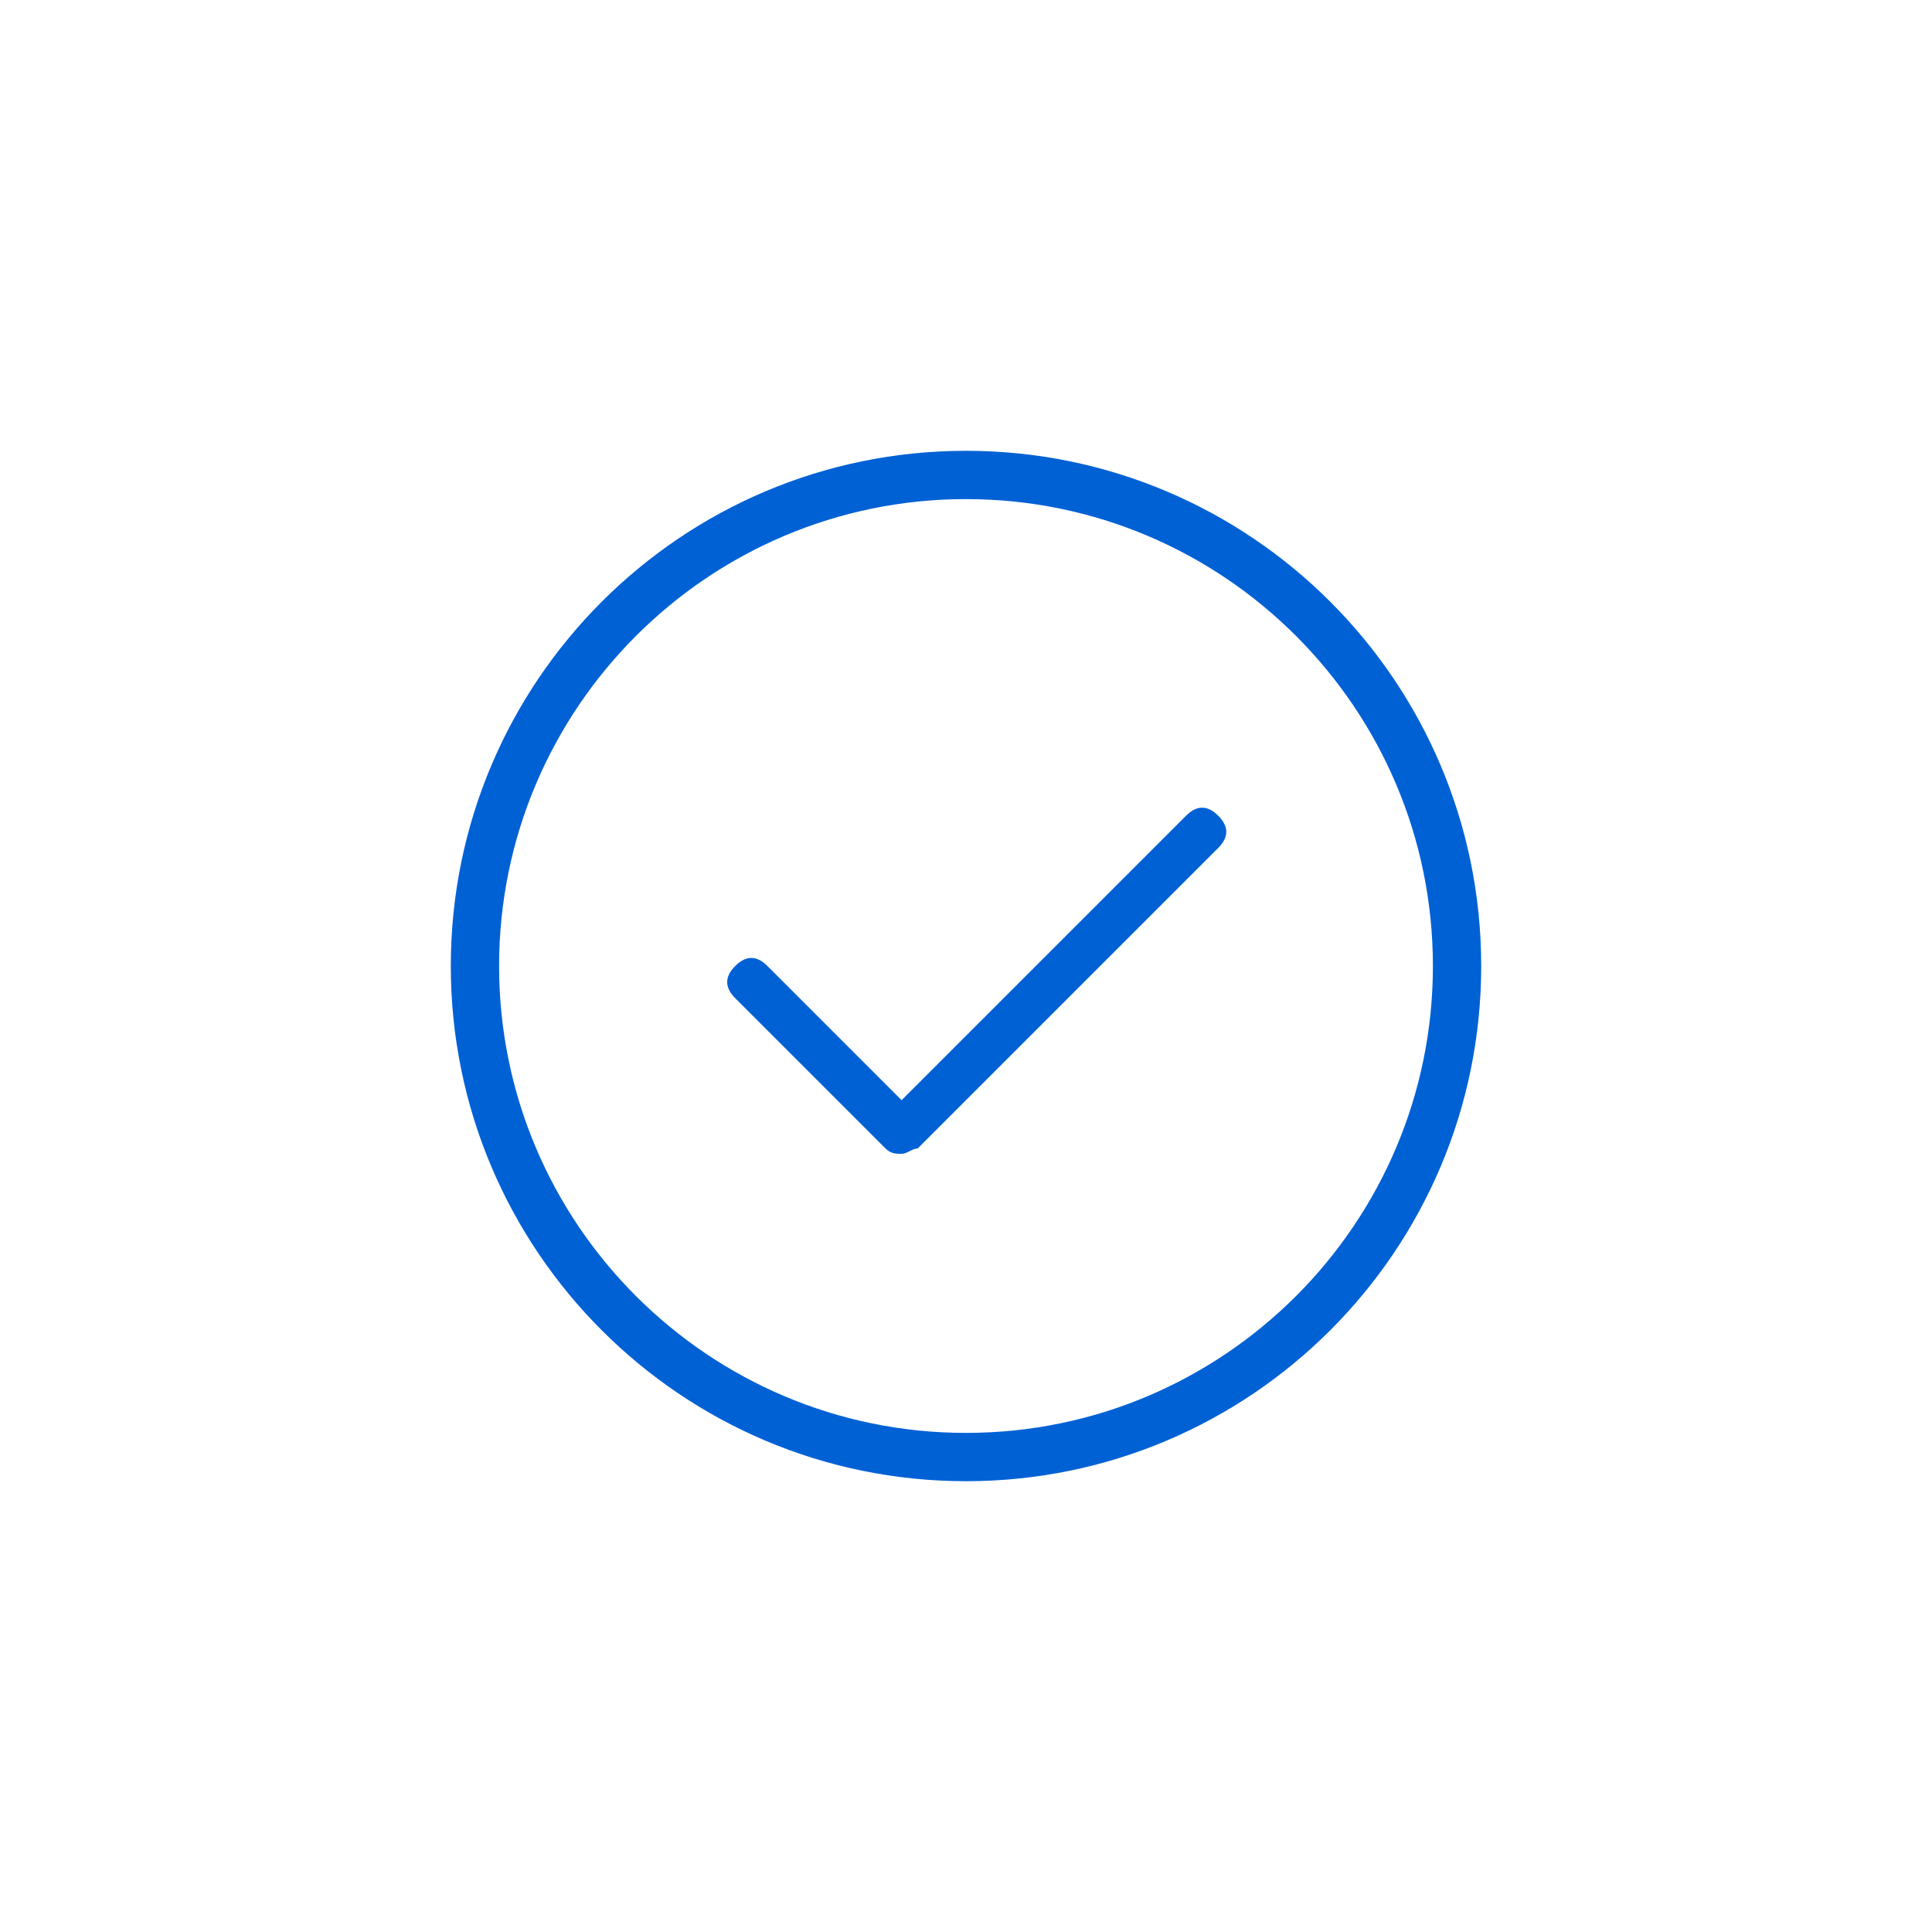
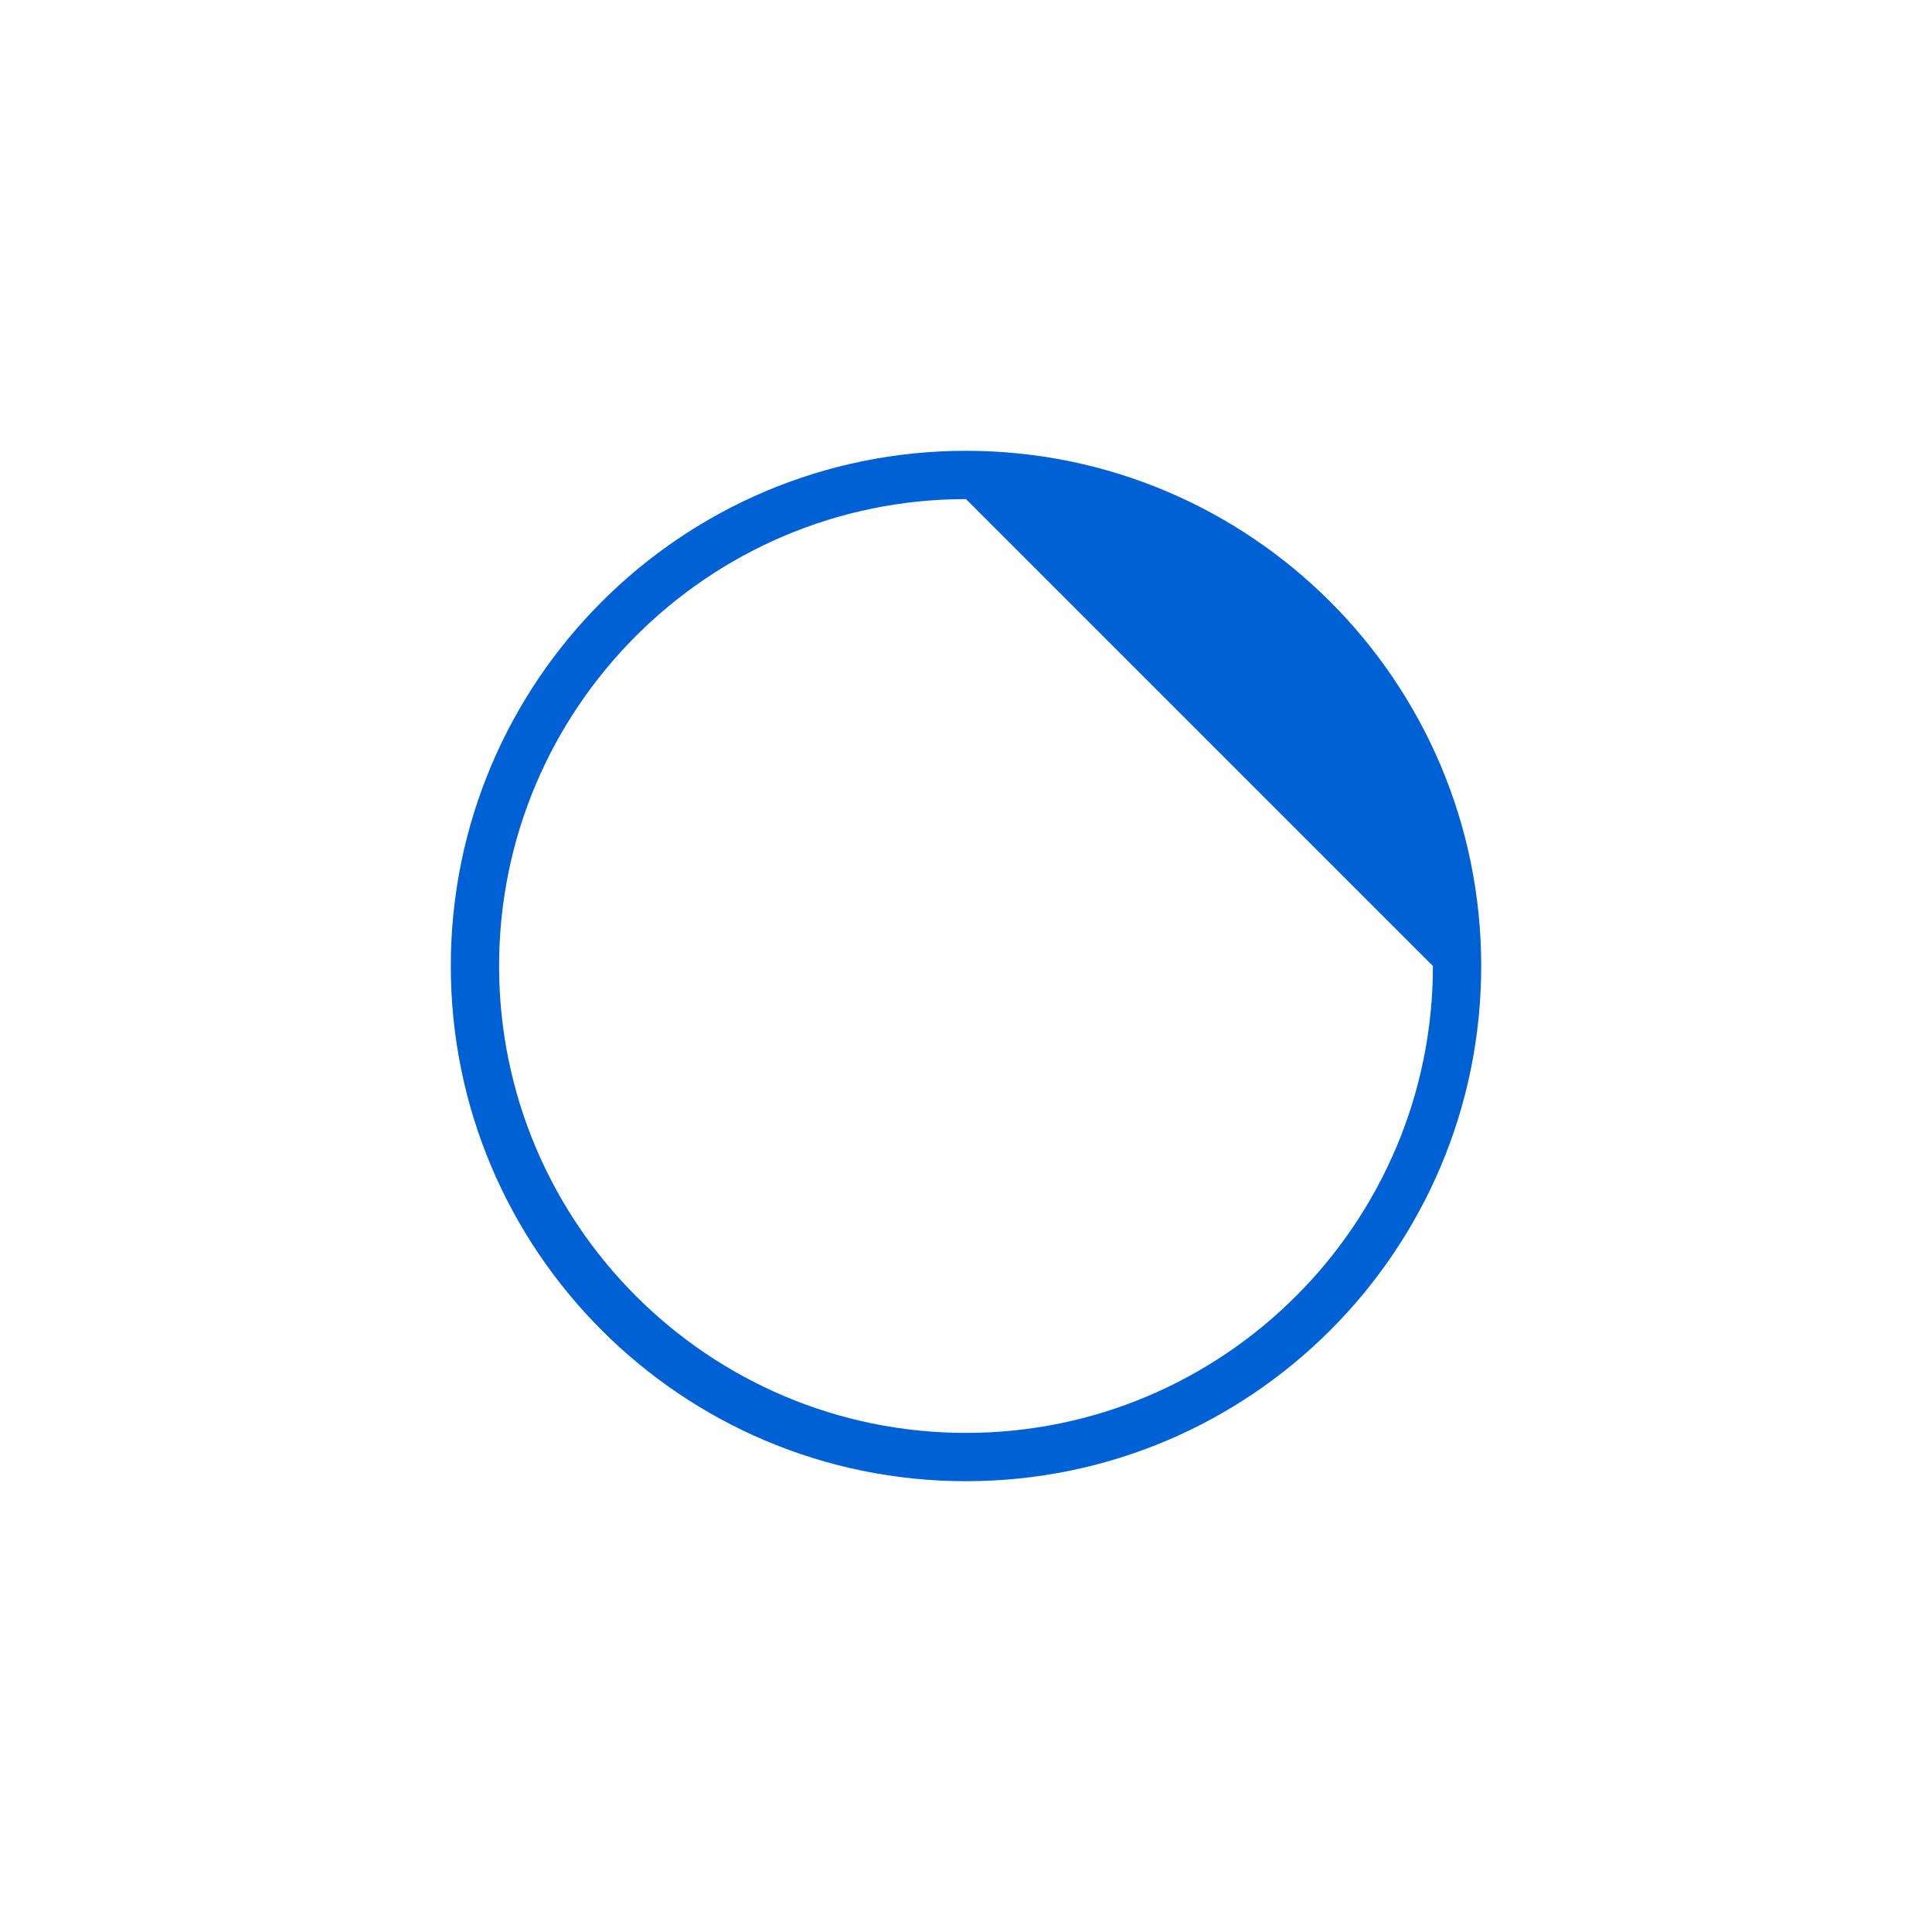
<svg xmlns="http://www.w3.org/2000/svg" version="1.1" x="0px" y="0px" viewBox="0 0 36 36" style="enable-background:new 0 0 36 36;" xml:space="preserve">
  <style type="text/css">
	.st0{opacity:0.6;fill:none;stroke:#72848E;stroke-linecap:round;stroke-linejoin:round;stroke-miterlimit:10;}
	.st1{fill:none;stroke:#72848E;stroke-linecap:round;stroke-linejoin:round;stroke-miterlimit:10;}
	.st2{fill:none;stroke:#72848E;stroke-miterlimit:10;}
	.st3{fill:none;stroke:#3EAF79;stroke-linecap:round;stroke-linejoin:round;stroke-miterlimit:10;}
	.st4{fill:none;stroke:#3EAF79;stroke-linecap:round;stroke-miterlimit:10;}
	.st5{opacity:0.5;fill:none;stroke:#3EAF79;stroke-linejoin:round;stroke-miterlimit:10;}
	.st6{opacity:0.6;fill:none;stroke:#72848E;stroke-linejoin:round;stroke-miterlimit:10;}
	.st7{fill:none;stroke:#0061D5;stroke-linecap:round;stroke-linejoin:round;stroke-miterlimit:10;}
	.st8{fill:none;stroke:#0061D5;stroke-linejoin:round;stroke-miterlimit:10;}
	.st9{fill:none;stroke:#7551E5;stroke-linecap:round;stroke-linejoin:round;stroke-miterlimit:10;}
	.st10{fill:none;stroke:#7551E5;stroke-linecap:round;stroke-miterlimit:10;}
	.st11{opacity:0.5;fill:none;stroke:#7551E5;stroke-miterlimit:10;}
	.st12{fill:none;stroke:#FC627A;stroke-linecap:round;stroke-linejoin:round;stroke-miterlimit:10;}
	.st13{fill:none;stroke:#002947;stroke-linecap:round;stroke-linejoin:round;stroke-miterlimit:10;}
	.st14{opacity:0.5;fill:none;stroke:#002947;stroke-linejoin:round;stroke-miterlimit:10;}
	.st15{fill:none;stroke:#26C281;stroke-linejoin:round;stroke-miterlimit:10;}
	.st16{fill:none;stroke:#36BDC9;stroke-linejoin:round;stroke-miterlimit:10;}
	.st17{opacity:0.4;fill:#72848E;}
	.st18{opacity:0.6;fill:#72848E;}
	.st19{fill:#72848E;}
	.st20{opacity:0.3;fill:none;stroke:#72848E;stroke-linecap:round;stroke-linejoin:round;stroke-miterlimit:10;}
	.st21{fill:none;stroke:#72848E;stroke-linecap:round;stroke-miterlimit:10;stroke-dasharray:1,2;}
	.st22{fill:none;stroke:#72848E;stroke-linejoin:round;stroke-miterlimit:10;}
	.st23{fill:none;}
	.st24{fill:none;stroke:#72848E;stroke-linecap:round;stroke-miterlimit:10;}
	.st25{opacity:0.6;}
	.st26{fill:none;stroke:#72848E;stroke-linecap:round;stroke-miterlimit:10;stroke-dasharray:0,1.888;}
	.st27{opacity:0.6;fill:none;stroke:#72848E;stroke-miterlimit:10;}
	.st28{fill:none;stroke:#72848E;stroke-linejoin:round;}
	.st29{fill:none;stroke:#72848E;stroke-linejoin:round;stroke-dasharray:3.938,1.969;}
	.st30{fill:#F5F6F8;}
	.st31{fill:#151F26;}
	.st32{fill:none;stroke:#72848E;stroke-width:0.5;stroke-linecap:round;stroke-linejoin:round;stroke-miterlimit:10;}
	.st33{fill:#FFFFFF;}
	.st34{opacity:0.6;fill:none;stroke:#72848E;stroke-linecap:round;stroke-miterlimit:10;}
	.st35{fill:#EC008C;}
	.st36{opacity:0.5;fill:none;stroke:#72848E;stroke-linejoin:round;stroke-miterlimit:10;}
	.st37{opacity:0.3;fill:#72848E;}
	.st38{fill:none;stroke:#72848E;stroke-width:0.5;stroke-linecap:round;stroke-miterlimit:10;}
	.st39{fill:none;stroke:#72848E;stroke-width:0.5;stroke-linejoin:round;stroke-miterlimit:10;}
	.st40{fill:#22A7F0;}
	.st41{fill:none;stroke:#72848E;stroke-width:0.5;stroke-linecap:round;stroke-linejoin:round;}
	.st42{fill:#0061D5;}
	.st43{fill:none;stroke:#0061D5;stroke-width:7;stroke-linecap:round;stroke-linejoin:round;stroke-miterlimit:10;}
	.st44{opacity:0.6;fill:none;stroke:#0061D5;stroke-linejoin:round;stroke-miterlimit:10;}
</style>
  <g id="Layer_1">
    <g>
      <g>
-         <path class="st42" d="M18,27.6c-5.3,0-9.6-4.3-9.6-9.6s4.3-9.6,9.6-9.6s9.6,4.3,9.6,9.6S23.3,27.6,18,27.6z M18,9.3     c-4.8,0-8.7,3.9-8.7,8.7s3.9,8.7,8.7,8.7s8.7-3.9,8.7-8.7S22.8,9.3,18,9.3z" />
+         <path class="st42" d="M18,27.6c-5.3,0-9.6-4.3-9.6-9.6s4.3-9.6,9.6-9.6s9.6,4.3,9.6,9.6S23.3,27.6,18,27.6z M18,9.3     c-4.8,0-8.7,3.9-8.7,8.7s3.9,8.7,8.7,8.7s8.7-3.9,8.7-8.7z" />
      </g>
      <g>
-         <path class="st42" d="M16.8,21.5c-0.1,0-0.2,0-0.3-0.1l-2.8-2.8c-0.2-0.2-0.2-0.4,0-0.6c0.2-0.2,0.4-0.2,0.6,0l2.5,2.5l5.3-5.3     c0.2-0.2,0.4-0.2,0.6,0c0.2,0.2,0.2,0.4,0,0.6l-5.6,5.6C17,21.4,16.9,21.5,16.8,21.5z" />
-       </g>
+         </g>
    </g>
  </g>
  <g id="Labels">
</g>
  <g id="Layer_2">
</g>
  <g id="Layer_3">
</g>
</svg>